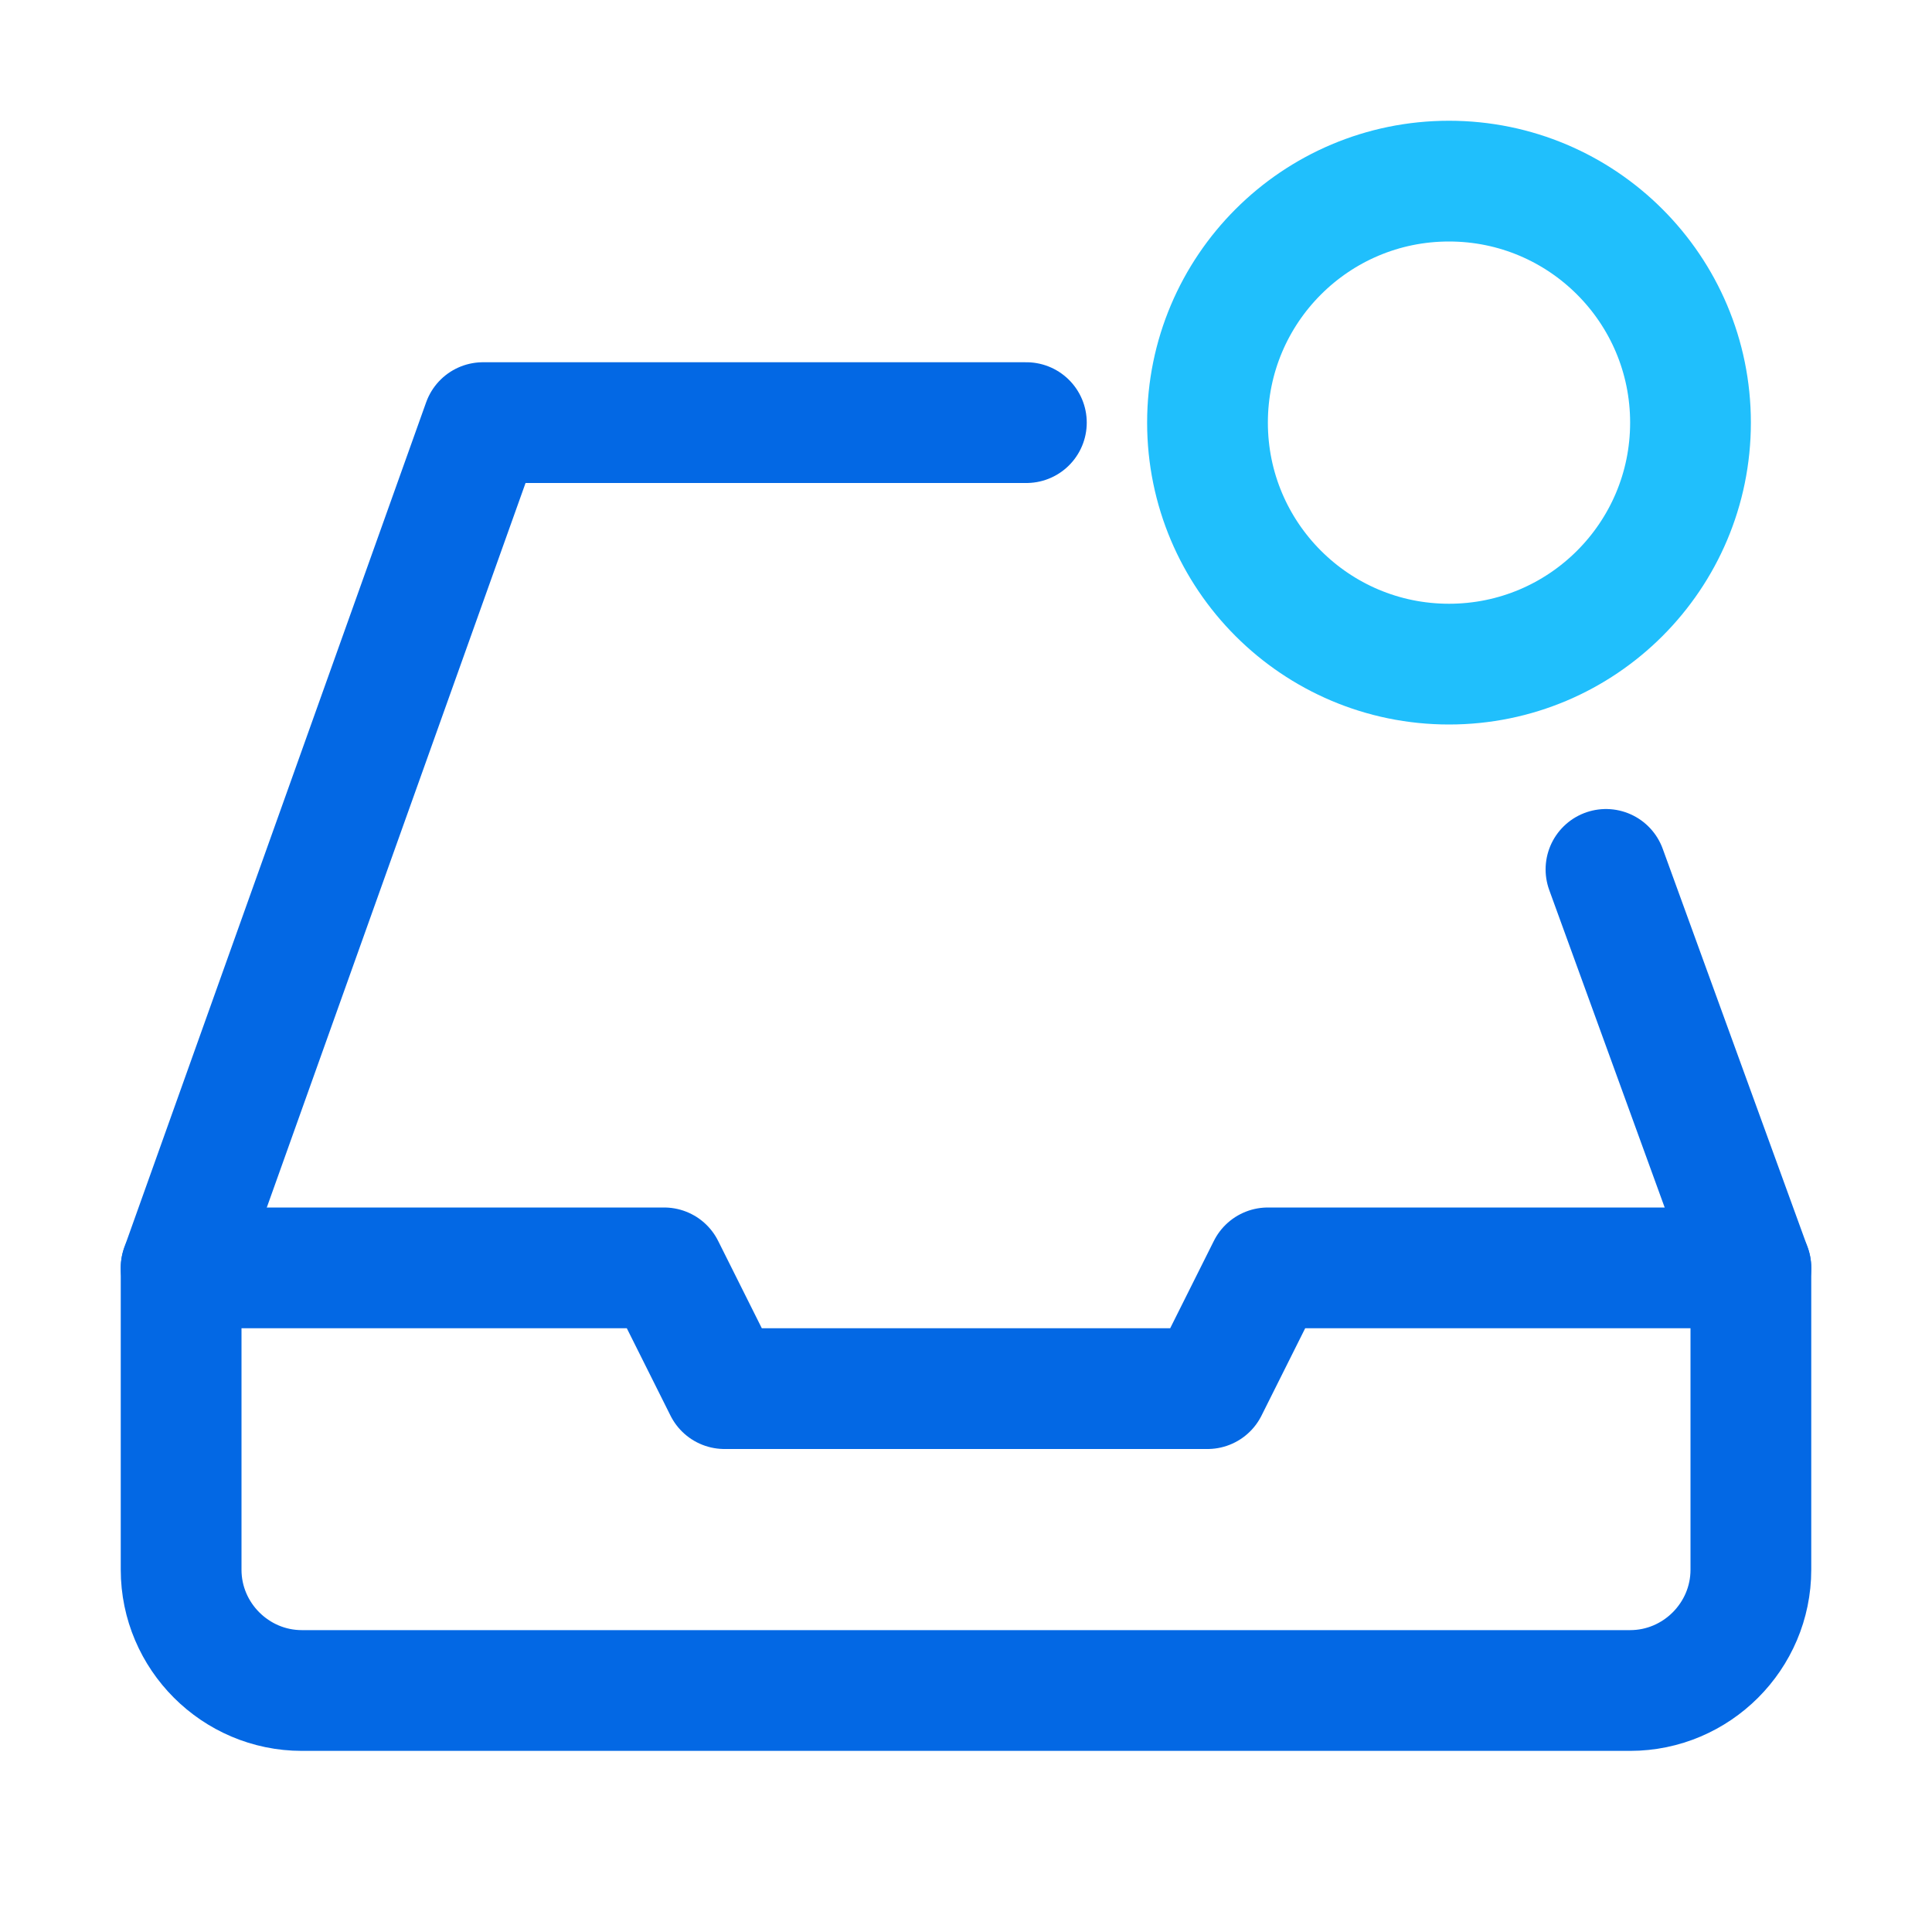
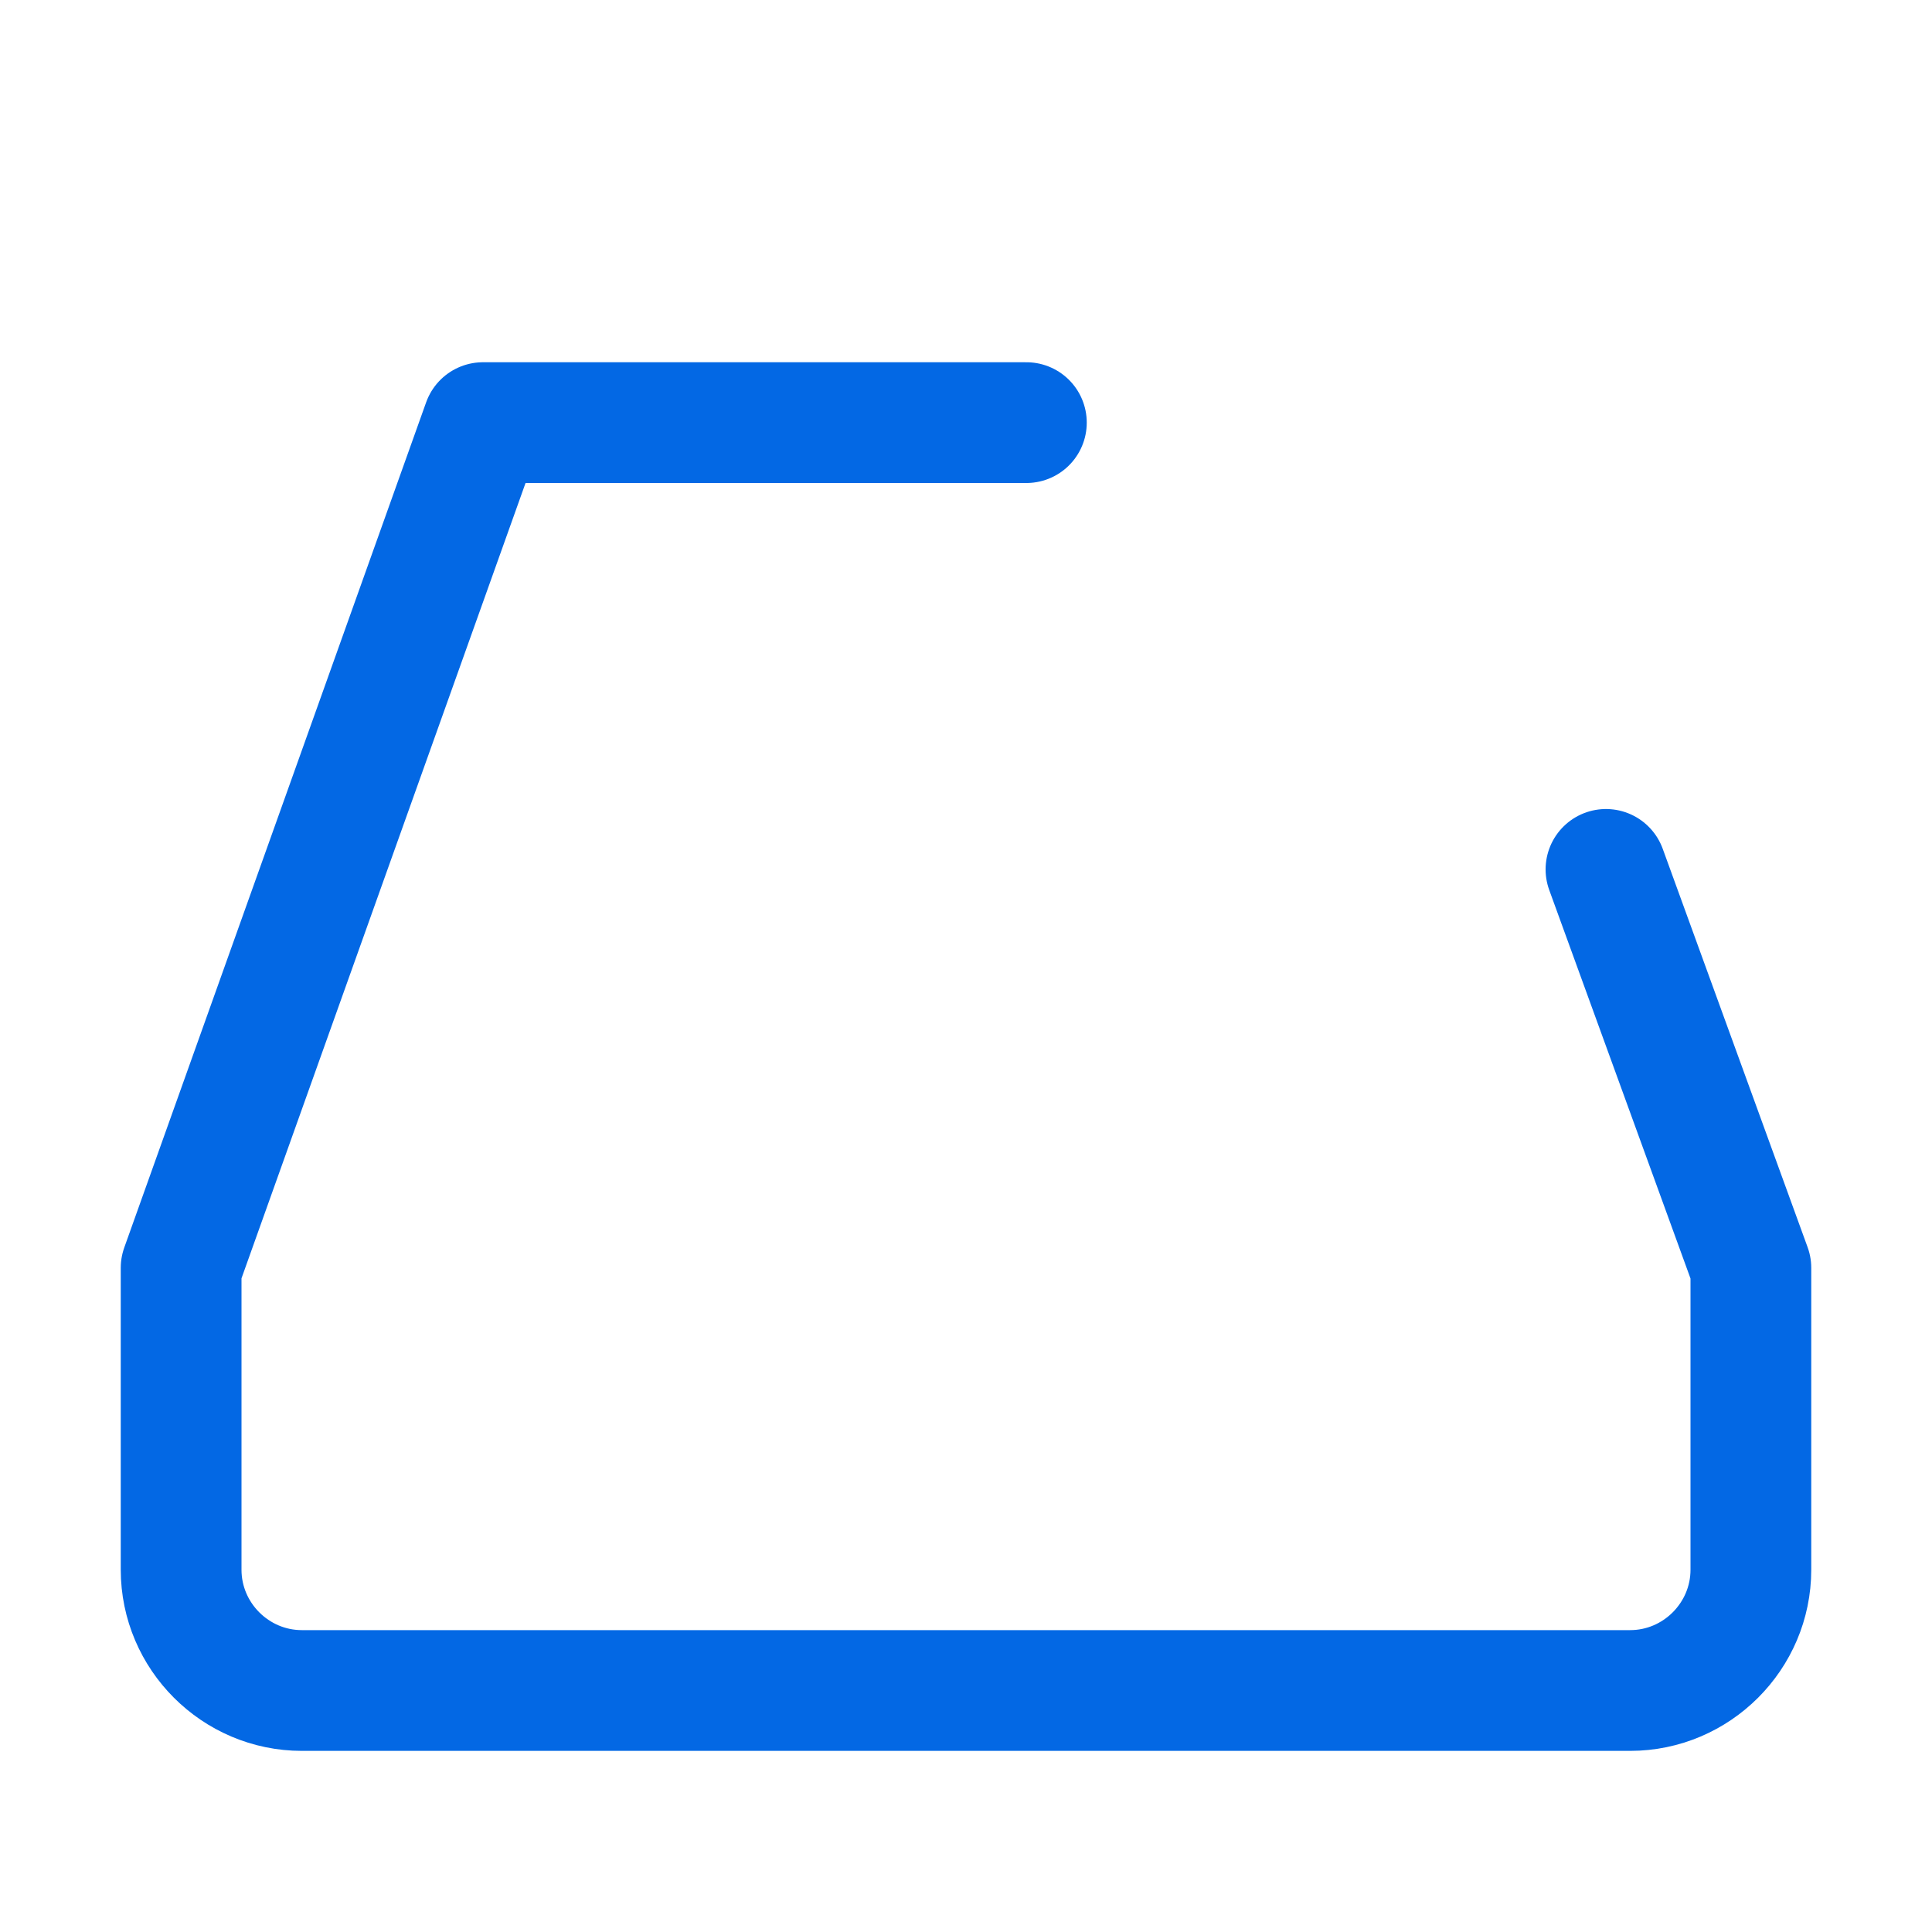
<svg xmlns="http://www.w3.org/2000/svg" version="1.1" id="Layer_1" x="0px" y="0px" viewBox="0 0 32 32" style="enable-background:new 0 0 32 32;" xml:space="preserve">
  <style type="text/css">
	.st0{opacity:0;}
	.st1{fill:#2365C8;}
	.st2{fill:url(#SVGID_1_);}
	.st3{fill:#3895FC;}
	.st4{fill:none;stroke:#0368E4;stroke-width:2;stroke-linecap:round;stroke-linejoin:round;stroke-miterlimit:10;}
	.st5{fill:none;stroke:#20BFFC;stroke-width:2;stroke-linecap:round;stroke-linejoin:round;stroke-miterlimit:10;}
</style>
  <g class="st0">
    <path class="st1" d="M12,22.7l-1.6-0.9C10,21.5,9.7,21,9.7,20.5v-6.2l2.3,1.4V22.7z" />
-     <path class="st1" d="M15.2,24.6l-1.7-1c-0.3-0.2-0.6-0.6-0.6-1v-6.4l2.3,1.4V24.6z" />
+     <path class="st1" d="M15.2,24.6l-1.7-1v-6.4l2.3,1.4V24.6z" />
    <linearGradient id="SVGID_1_" gradientUnits="userSpaceOnUse" x1="8.76" y1="13.974" x2="25.193" y2="13.974" gradientTransform="matrix(1 0 0 -1 0 31.874)">
      <stop offset="0" style="stop-color:#3895FC" />
      <stop offset="1" style="stop-color:#2365C8" />
    </linearGradient>
-     <path class="st2" d="M24.2,12.2l-1.7,1v1.5v6.2c0,0.6-0.3,1.1-0.8,1.4l-5.2,3c-0.5,0.3-1.1,0.3-1.6,0l-5.2-3   c-0.5-0.3-0.8-0.8-0.8-1.4v-6c0-0.6,0.3-1.1,0.8-1.4l5.4-3.2l3-1.7l-1.3-0.8c-0.6-0.3-1.3-0.3-1.8,0L7.3,12   c-0.6,0.3-0.9,0.9-0.9,1.6v8.5c0,0.7,0.4,1.3,0.9,1.6l7.4,4.3c0.6,0.3,1.3,0.3,1.8,0l7.4-4.3c0.6-0.3,0.9-0.9,0.9-1.6v-8.5   C24.9,13,24.7,12.5,24.2,12.2z" />
    <path class="st3" d="M15.2,17.5l-2.3-1.4l8.4-4.9c0.4-0.2,0.8-0.2,1.2,0l1.6,0.9L15.2,17.5z" />
    <polygon class="st3" points="12,15.7 9.7,14.3 18.7,9 21.1,10.4  " />
  </g>
  <path class="st4" d="M26.6,14.4L29,21v5c0,1.1-0.9,2-2,2H5c-1.1,0-2-0.9-2-2v-5L8,7h9" />
-   <polyline class="st4" points="29,21 21,21 20,23 12,23 11,21 3,21 " />
-   <circle class="st5" cx="24" cy="7" r="4" />
</svg>